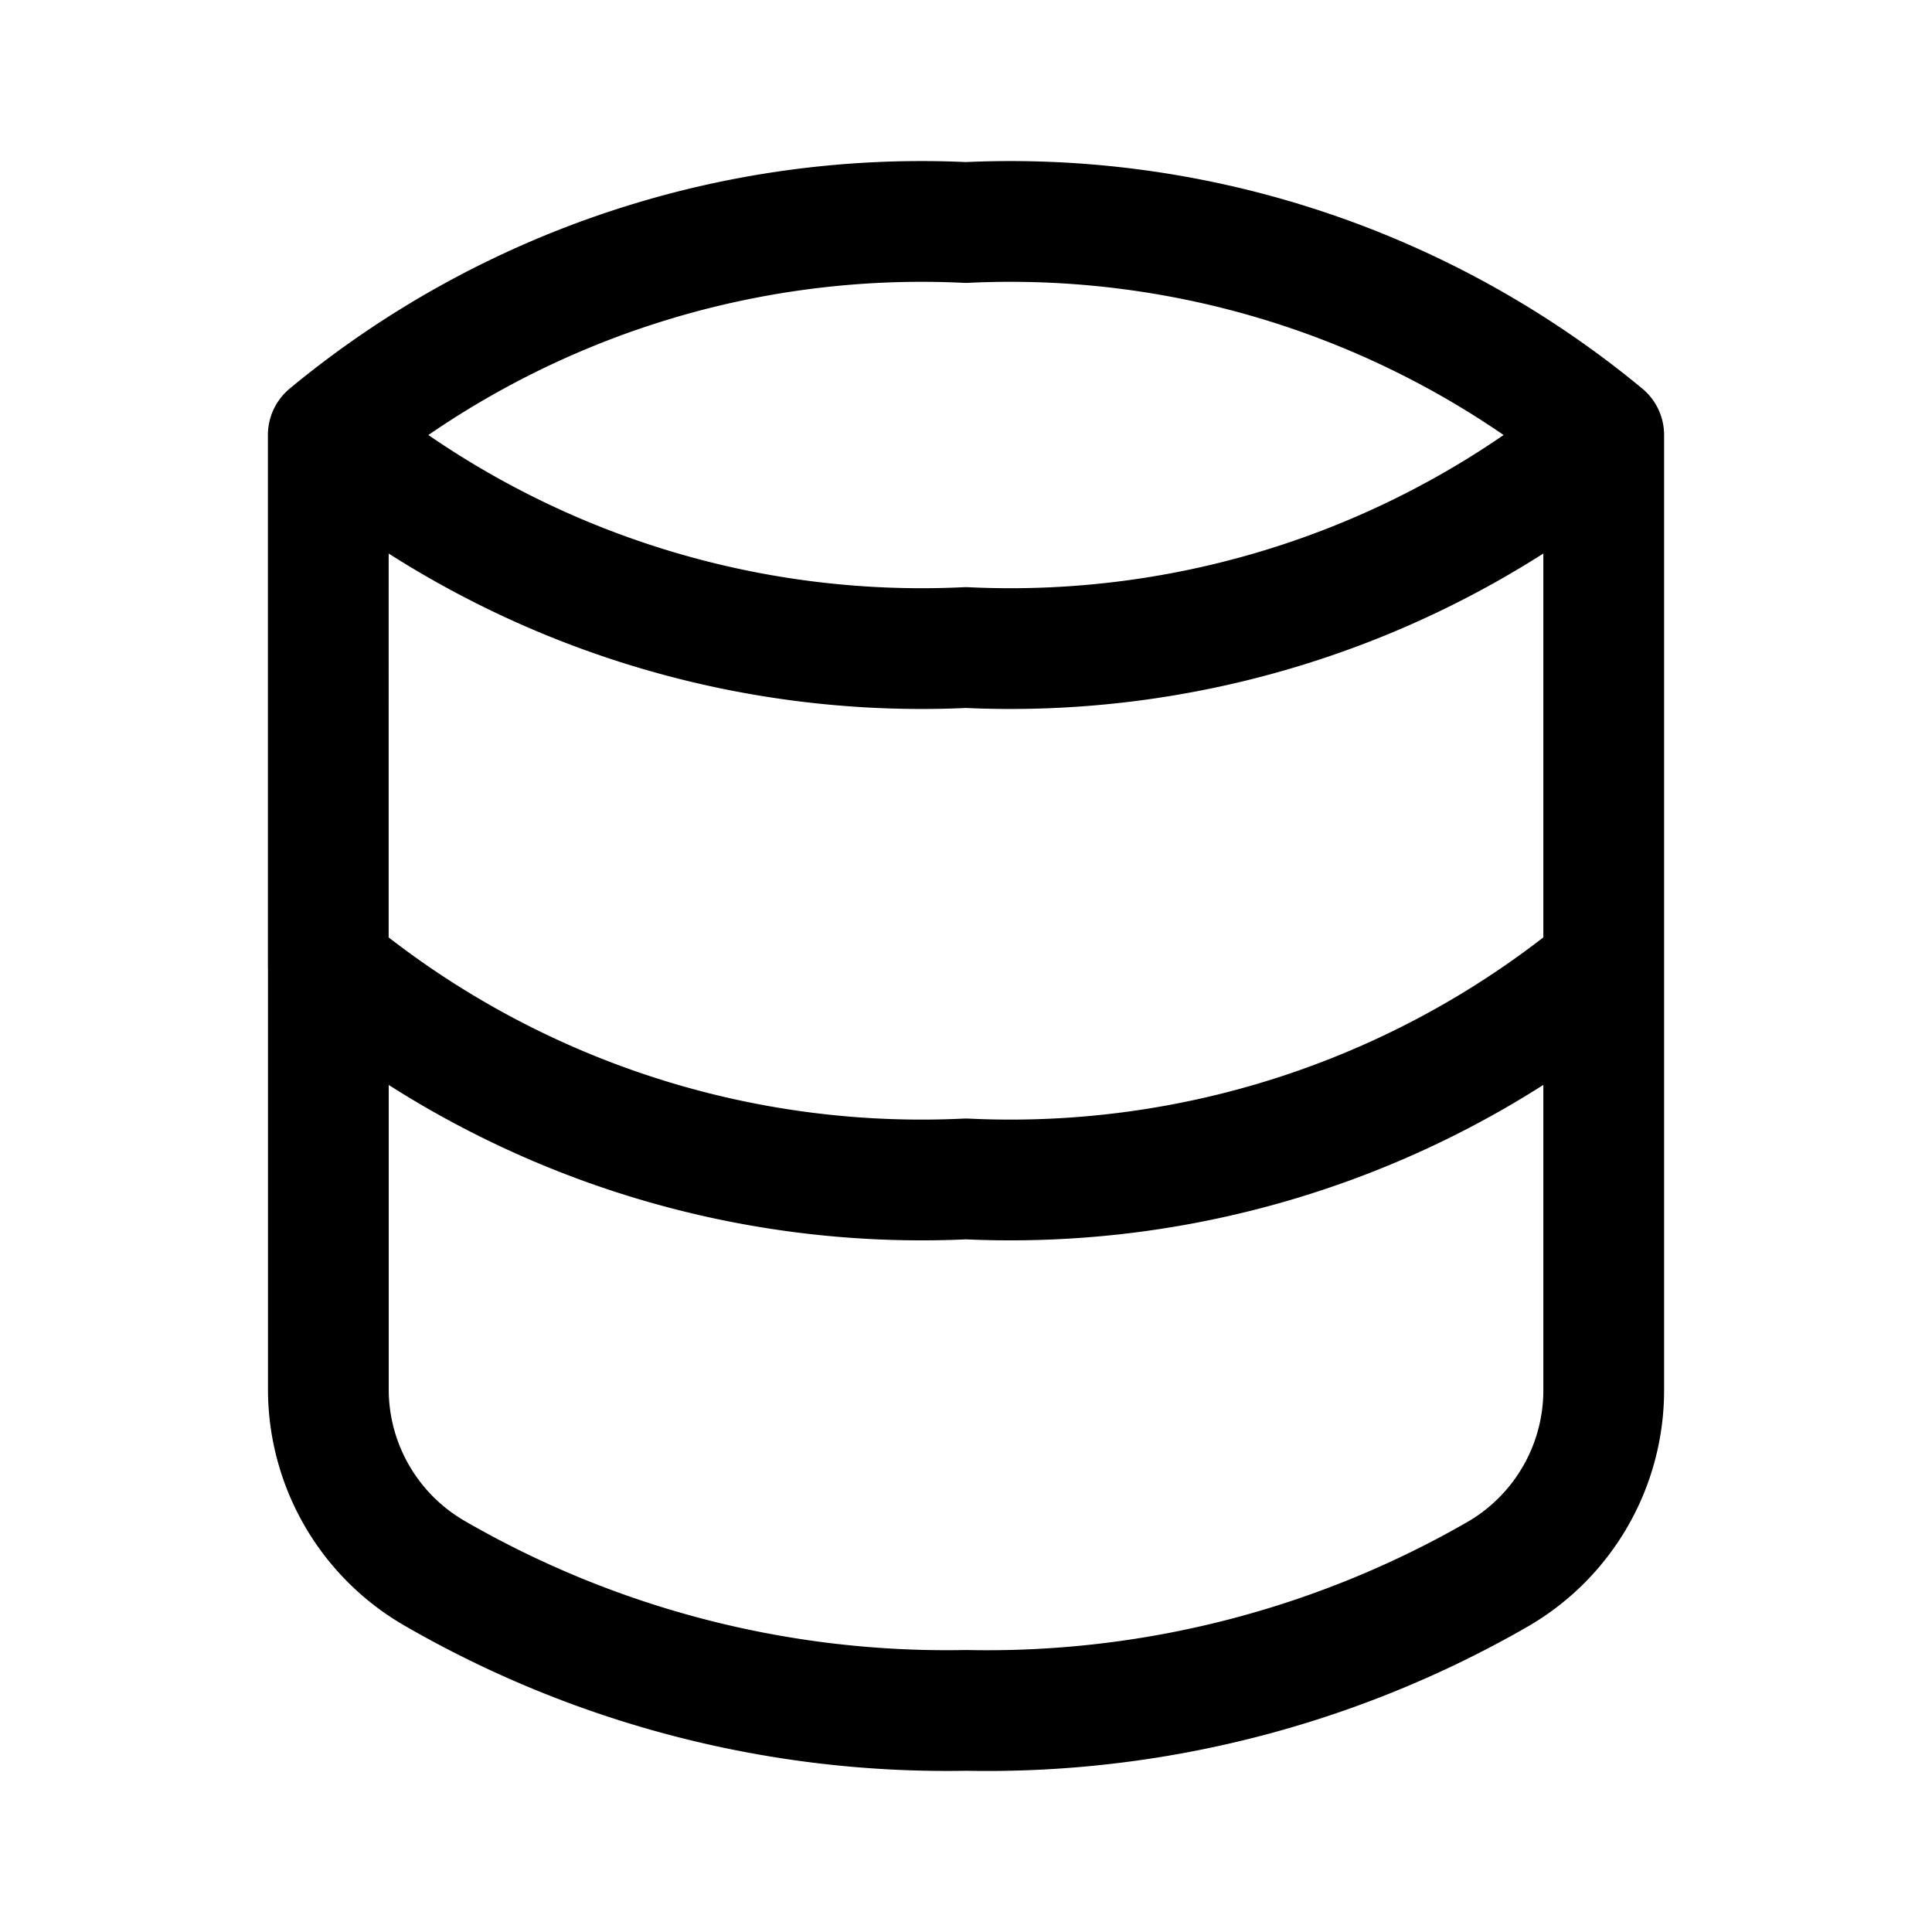
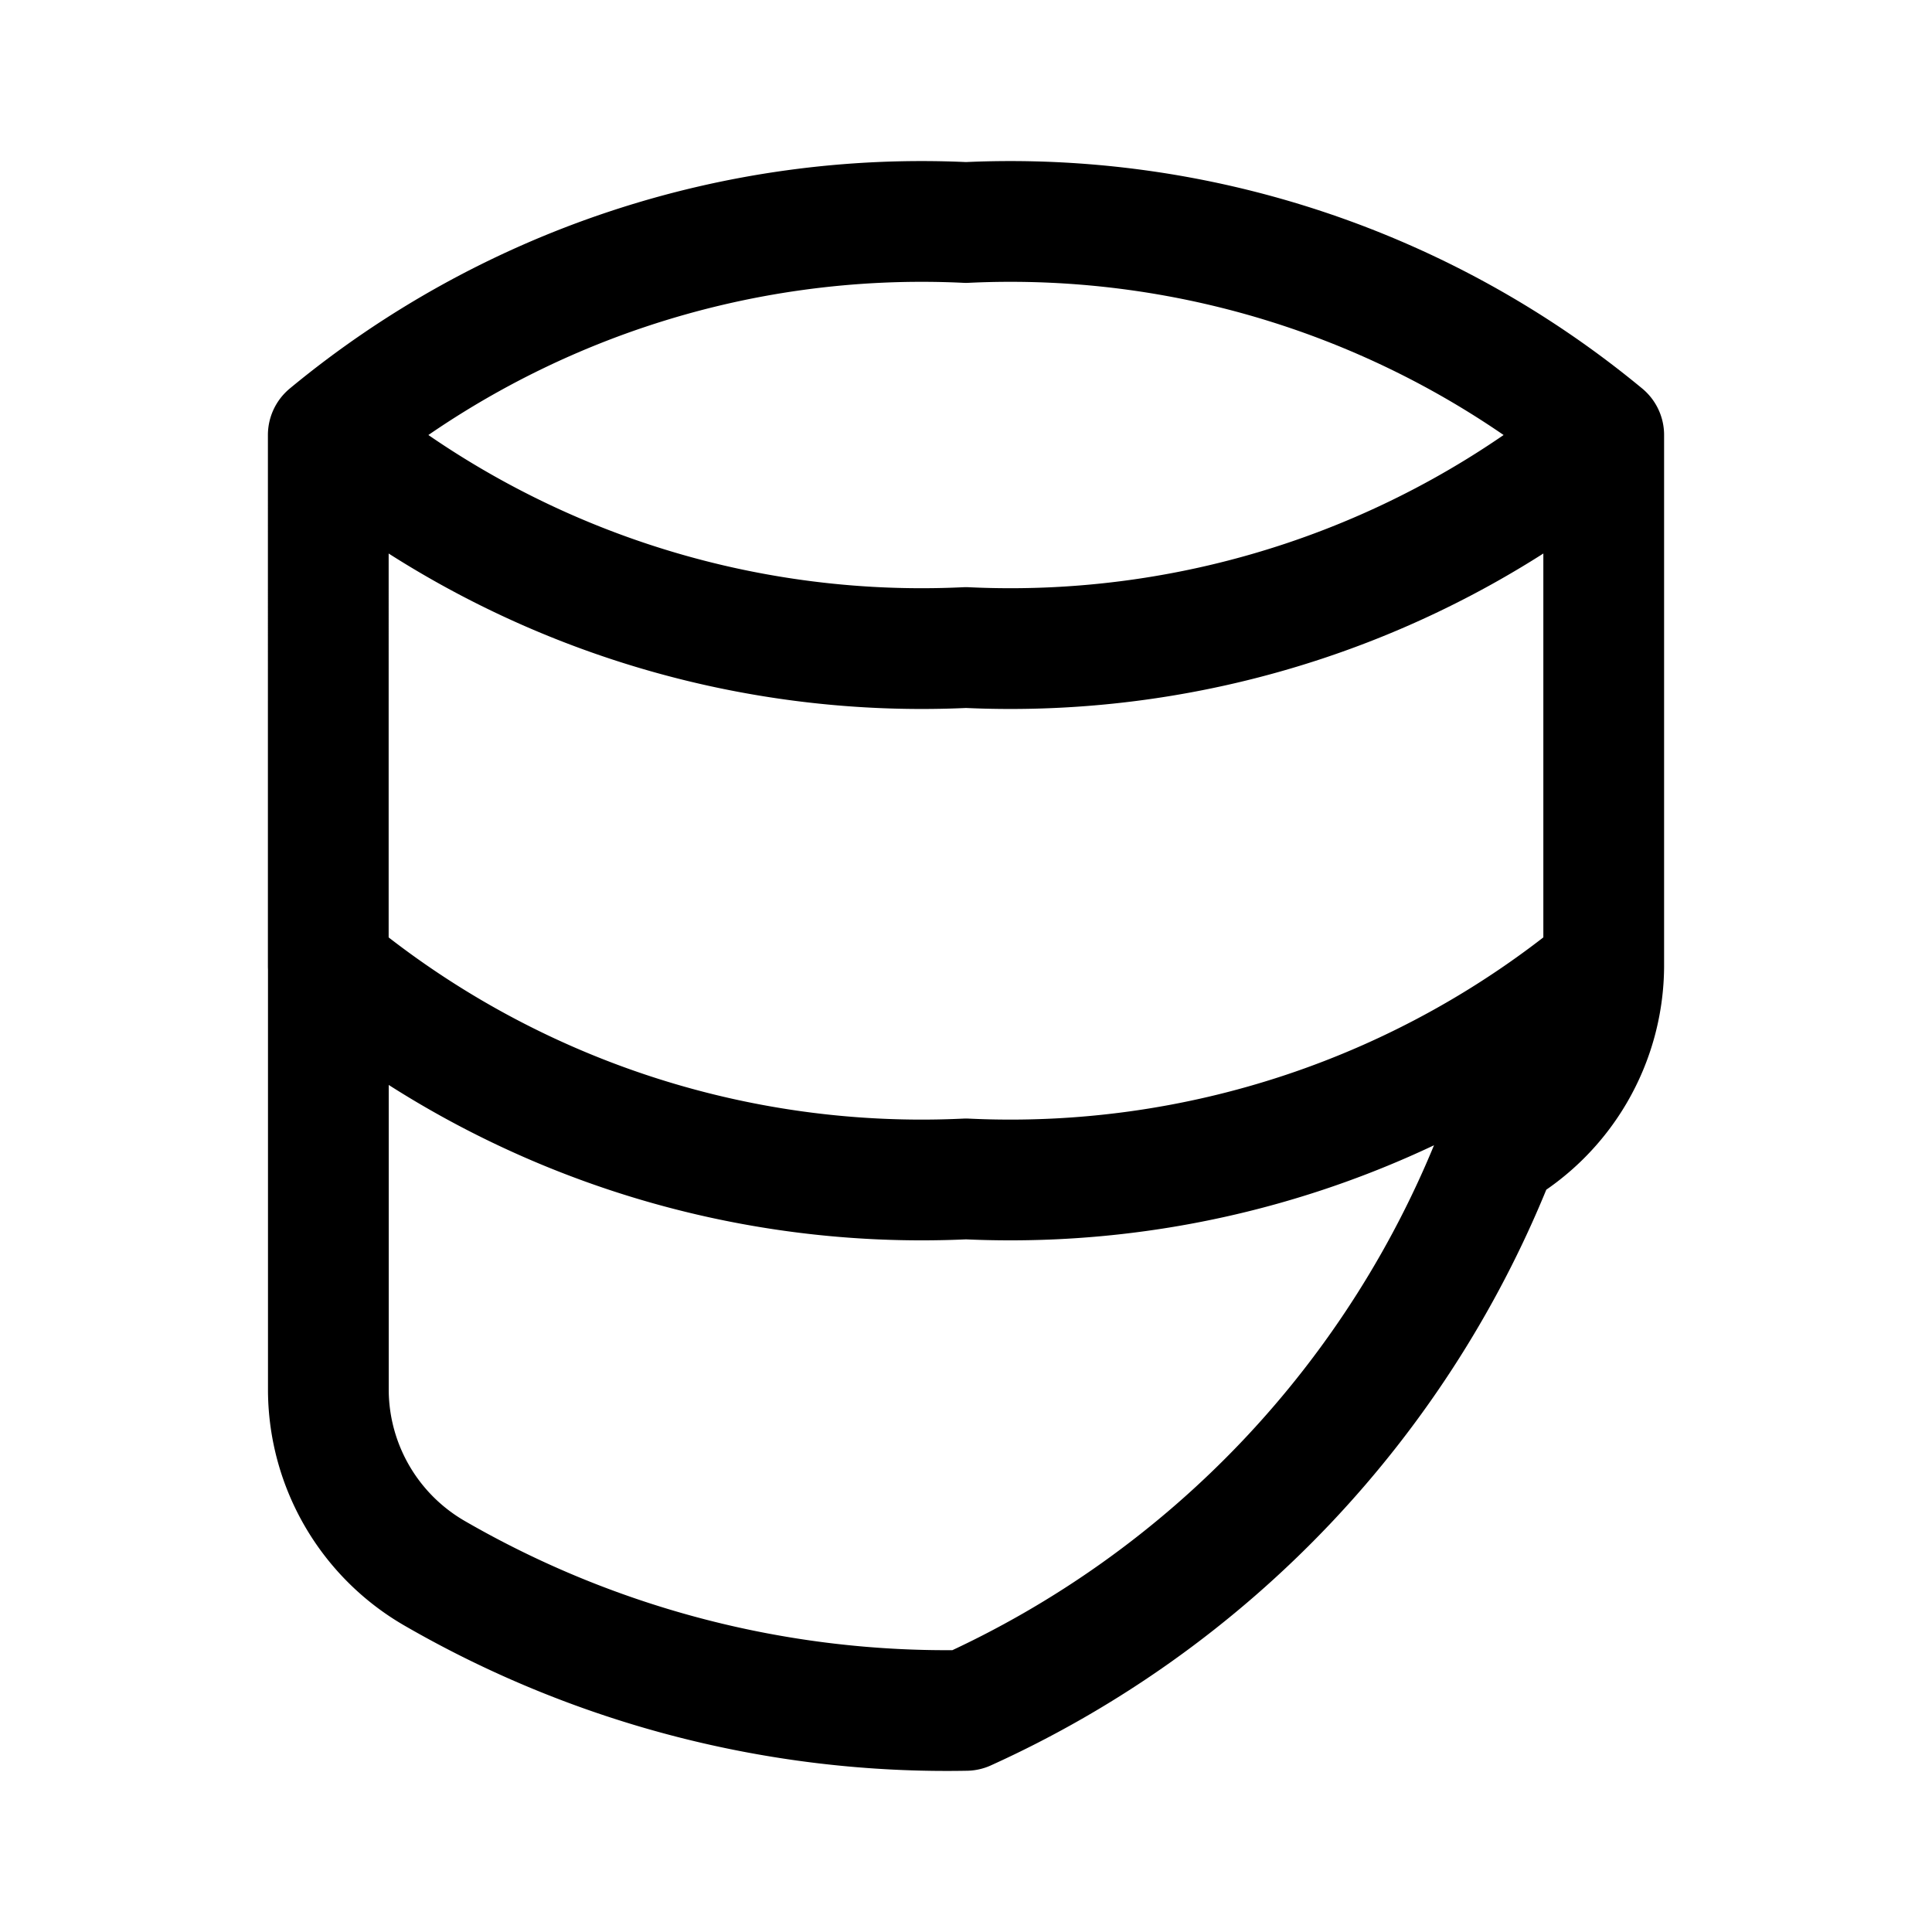
<svg xmlns="http://www.w3.org/2000/svg" width="800" height="800" viewBox="0 0 24 24">
-   <path fill="none" stroke="currentColor" stroke-linecap="round" stroke-linejoin="round" stroke-width="1.5" d="M19.922 12.005v5.281a2.641 2.641 0 0 1-1.32 2.271A12.715 12.715 0 0 1 12 21.247a12.715 12.715 0 0 1-6.601-1.703a2.64 2.64 0 0 1-1.32-2.258v-5.28A11.566 11.566 0 0 0 12 14.645a11.566 11.566 0 0 0 7.922-2.64m0-6.601A11.566 11.566 0 0 1 12 8.044a11.566 11.566 0 0 1-7.922-2.64A11.566 11.566 0 0 1 12 2.764a11.566 11.566 0 0 1 7.922 2.64m0 0v6.601m-15.844 0V5.404" />
+   <path fill="none" stroke="currentColor" stroke-linecap="round" stroke-linejoin="round" stroke-width="1.5" d="M19.922 12.005a2.641 2.641 0 0 1-1.32 2.271A12.715 12.715 0 0 1 12 21.247a12.715 12.715 0 0 1-6.601-1.703a2.64 2.64 0 0 1-1.32-2.258v-5.28A11.566 11.566 0 0 0 12 14.645a11.566 11.566 0 0 0 7.922-2.64m0-6.601A11.566 11.566 0 0 1 12 8.044a11.566 11.566 0 0 1-7.922-2.64A11.566 11.566 0 0 1 12 2.764a11.566 11.566 0 0 1 7.922 2.64m0 0v6.601m-15.844 0V5.404" />
</svg>